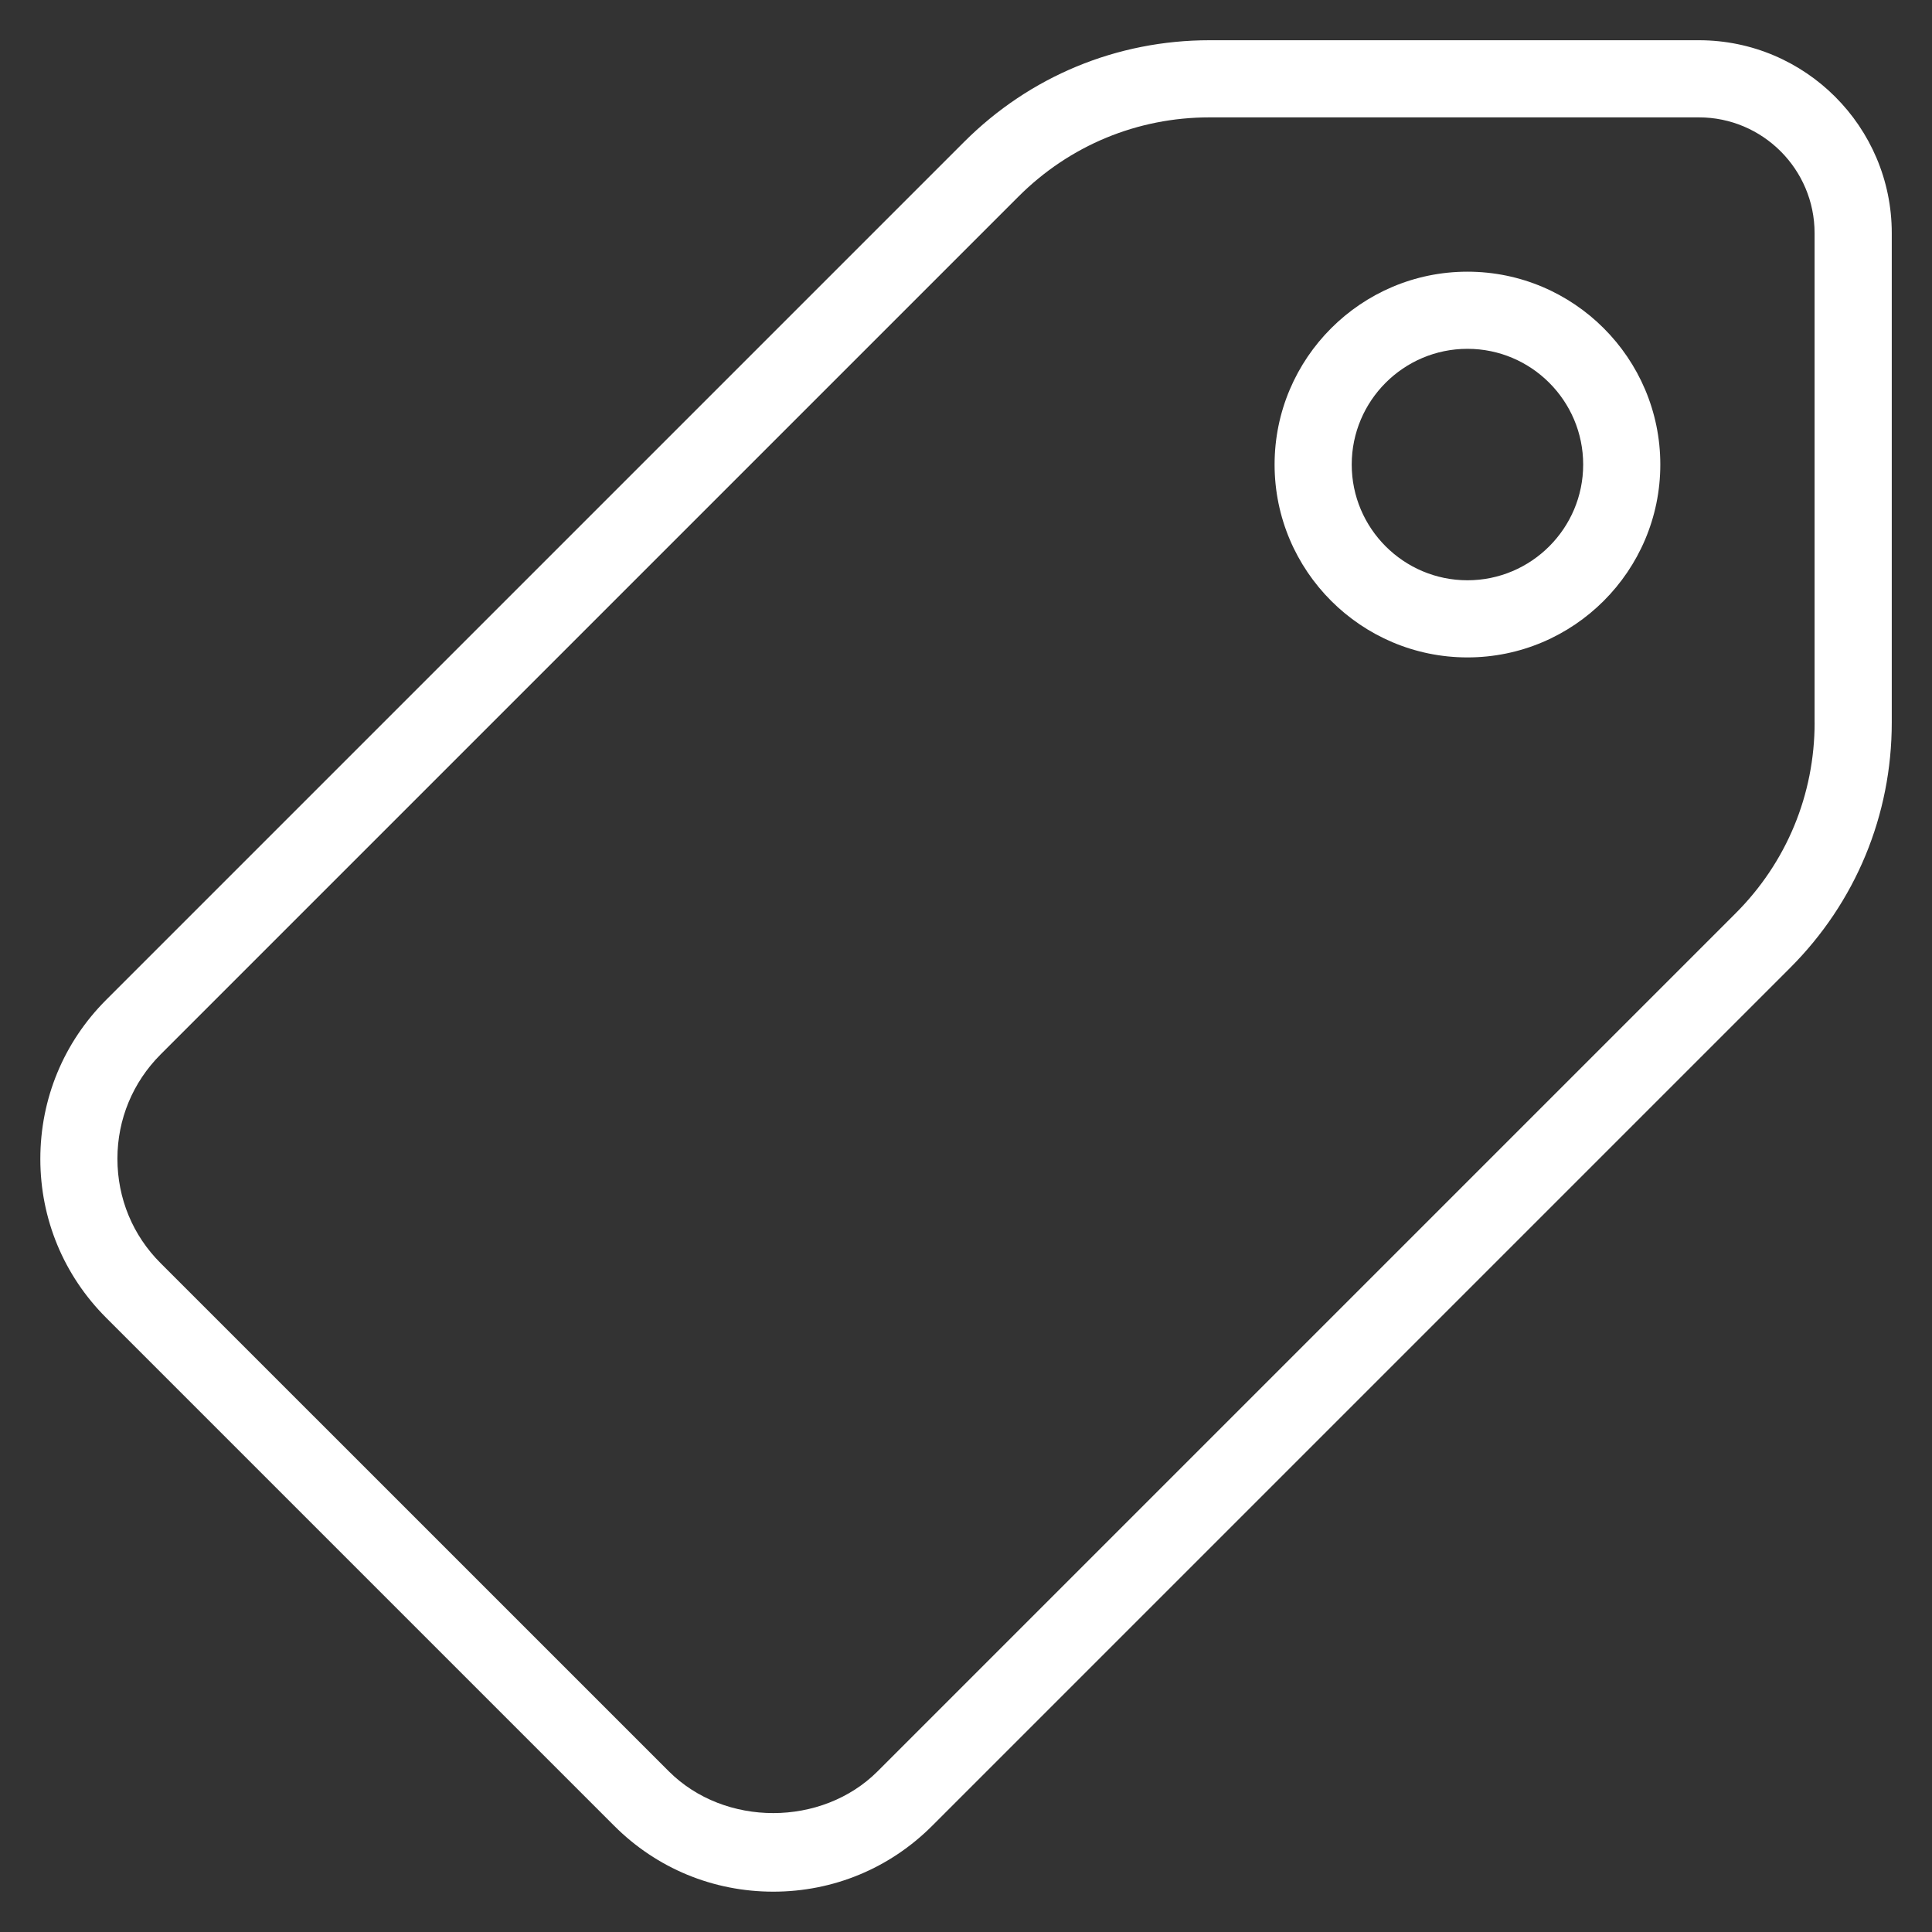
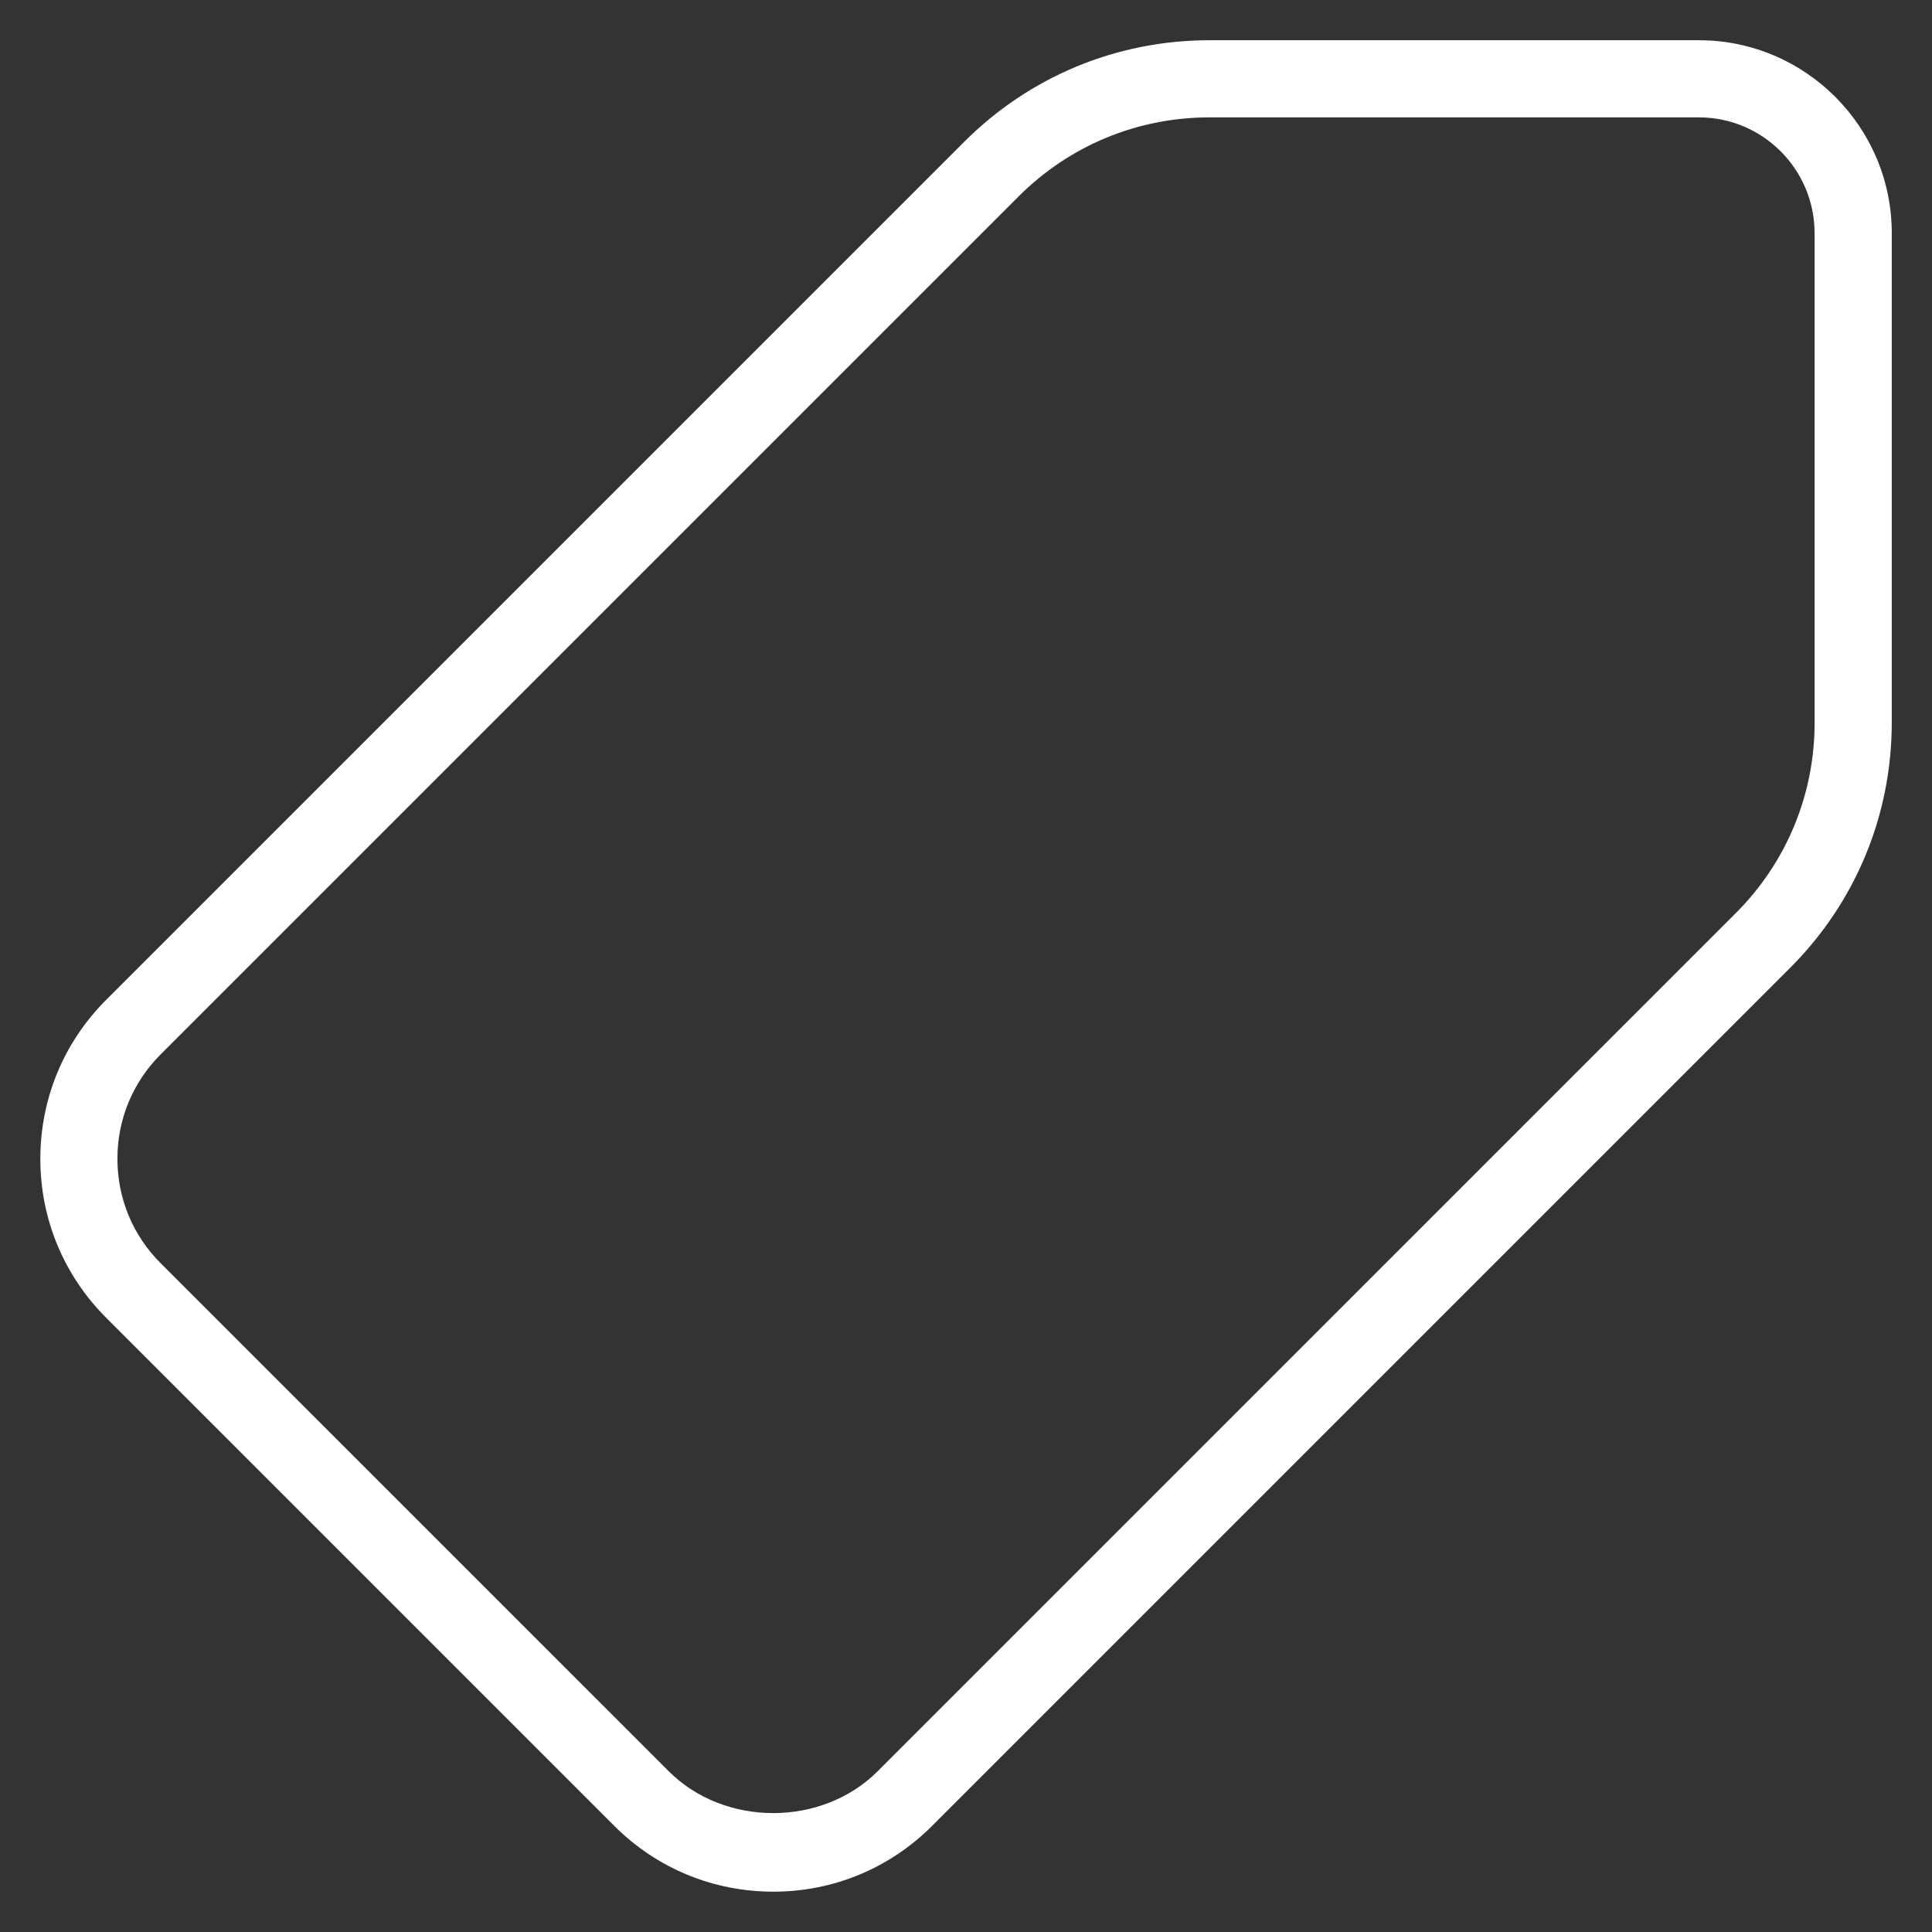
<svg xmlns="http://www.w3.org/2000/svg" viewBox="0 0 40 40">
  <rect x="0" y="0" width="40" height="40" fill="#333333" stroke="none" />
-   <path d="m30.382 5.625c-2.201 0-3.993 1.792-3.993 3.993 0 2.201 1.792 3.993 3.993 3.993 2.201 0 3.993-1.792 3.993-3.993 0-2.201-1.792-3.993-3.993-3.993zm0 6.389c-1.321 0-2.396-1.075-2.396-2.396 0-1.321 1.075-2.396 2.396-2.396 1.321 0 2.396 1.075 2.396 2.396 0 1.321-1.075 2.396-2.396 2.396z" fill="#fff" />
  <path d="m35.174 0.833h-10.131c-1.92 0-3.725 0.748-5.082 2.105l-17.764 17.764c-0.878 0.878-1.362 2.046-1.362 3.293 0 1.241 0.484 2.409 1.362 3.287l10.521 10.521c0.878 0.878 2.046 1.362 3.293 1.362 1.241 0 2.409-0.484 3.287-1.362l17.764-17.764c1.358-1.358 2.105-3.163 2.105-5.082v-10.131c0-2.201-1.792-3.993-3.993-3.993zm2.396 14.124c0 1.493-0.581 2.897-1.635 3.951l-17.766 17.766c-1.149 1.148-3.163 1.156-4.321 0l-10.523-10.522c-0.577-0.575-0.894-1.342-0.894-2.163 0-0.815 0.318-1.581 0.894-2.158l17.764-17.764c1.057-1.056 2.46-1.637 3.953-1.637h10.131c1.321 0 2.396 1.075 2.396 2.396v10.131z" fill="#fff" />
</svg>